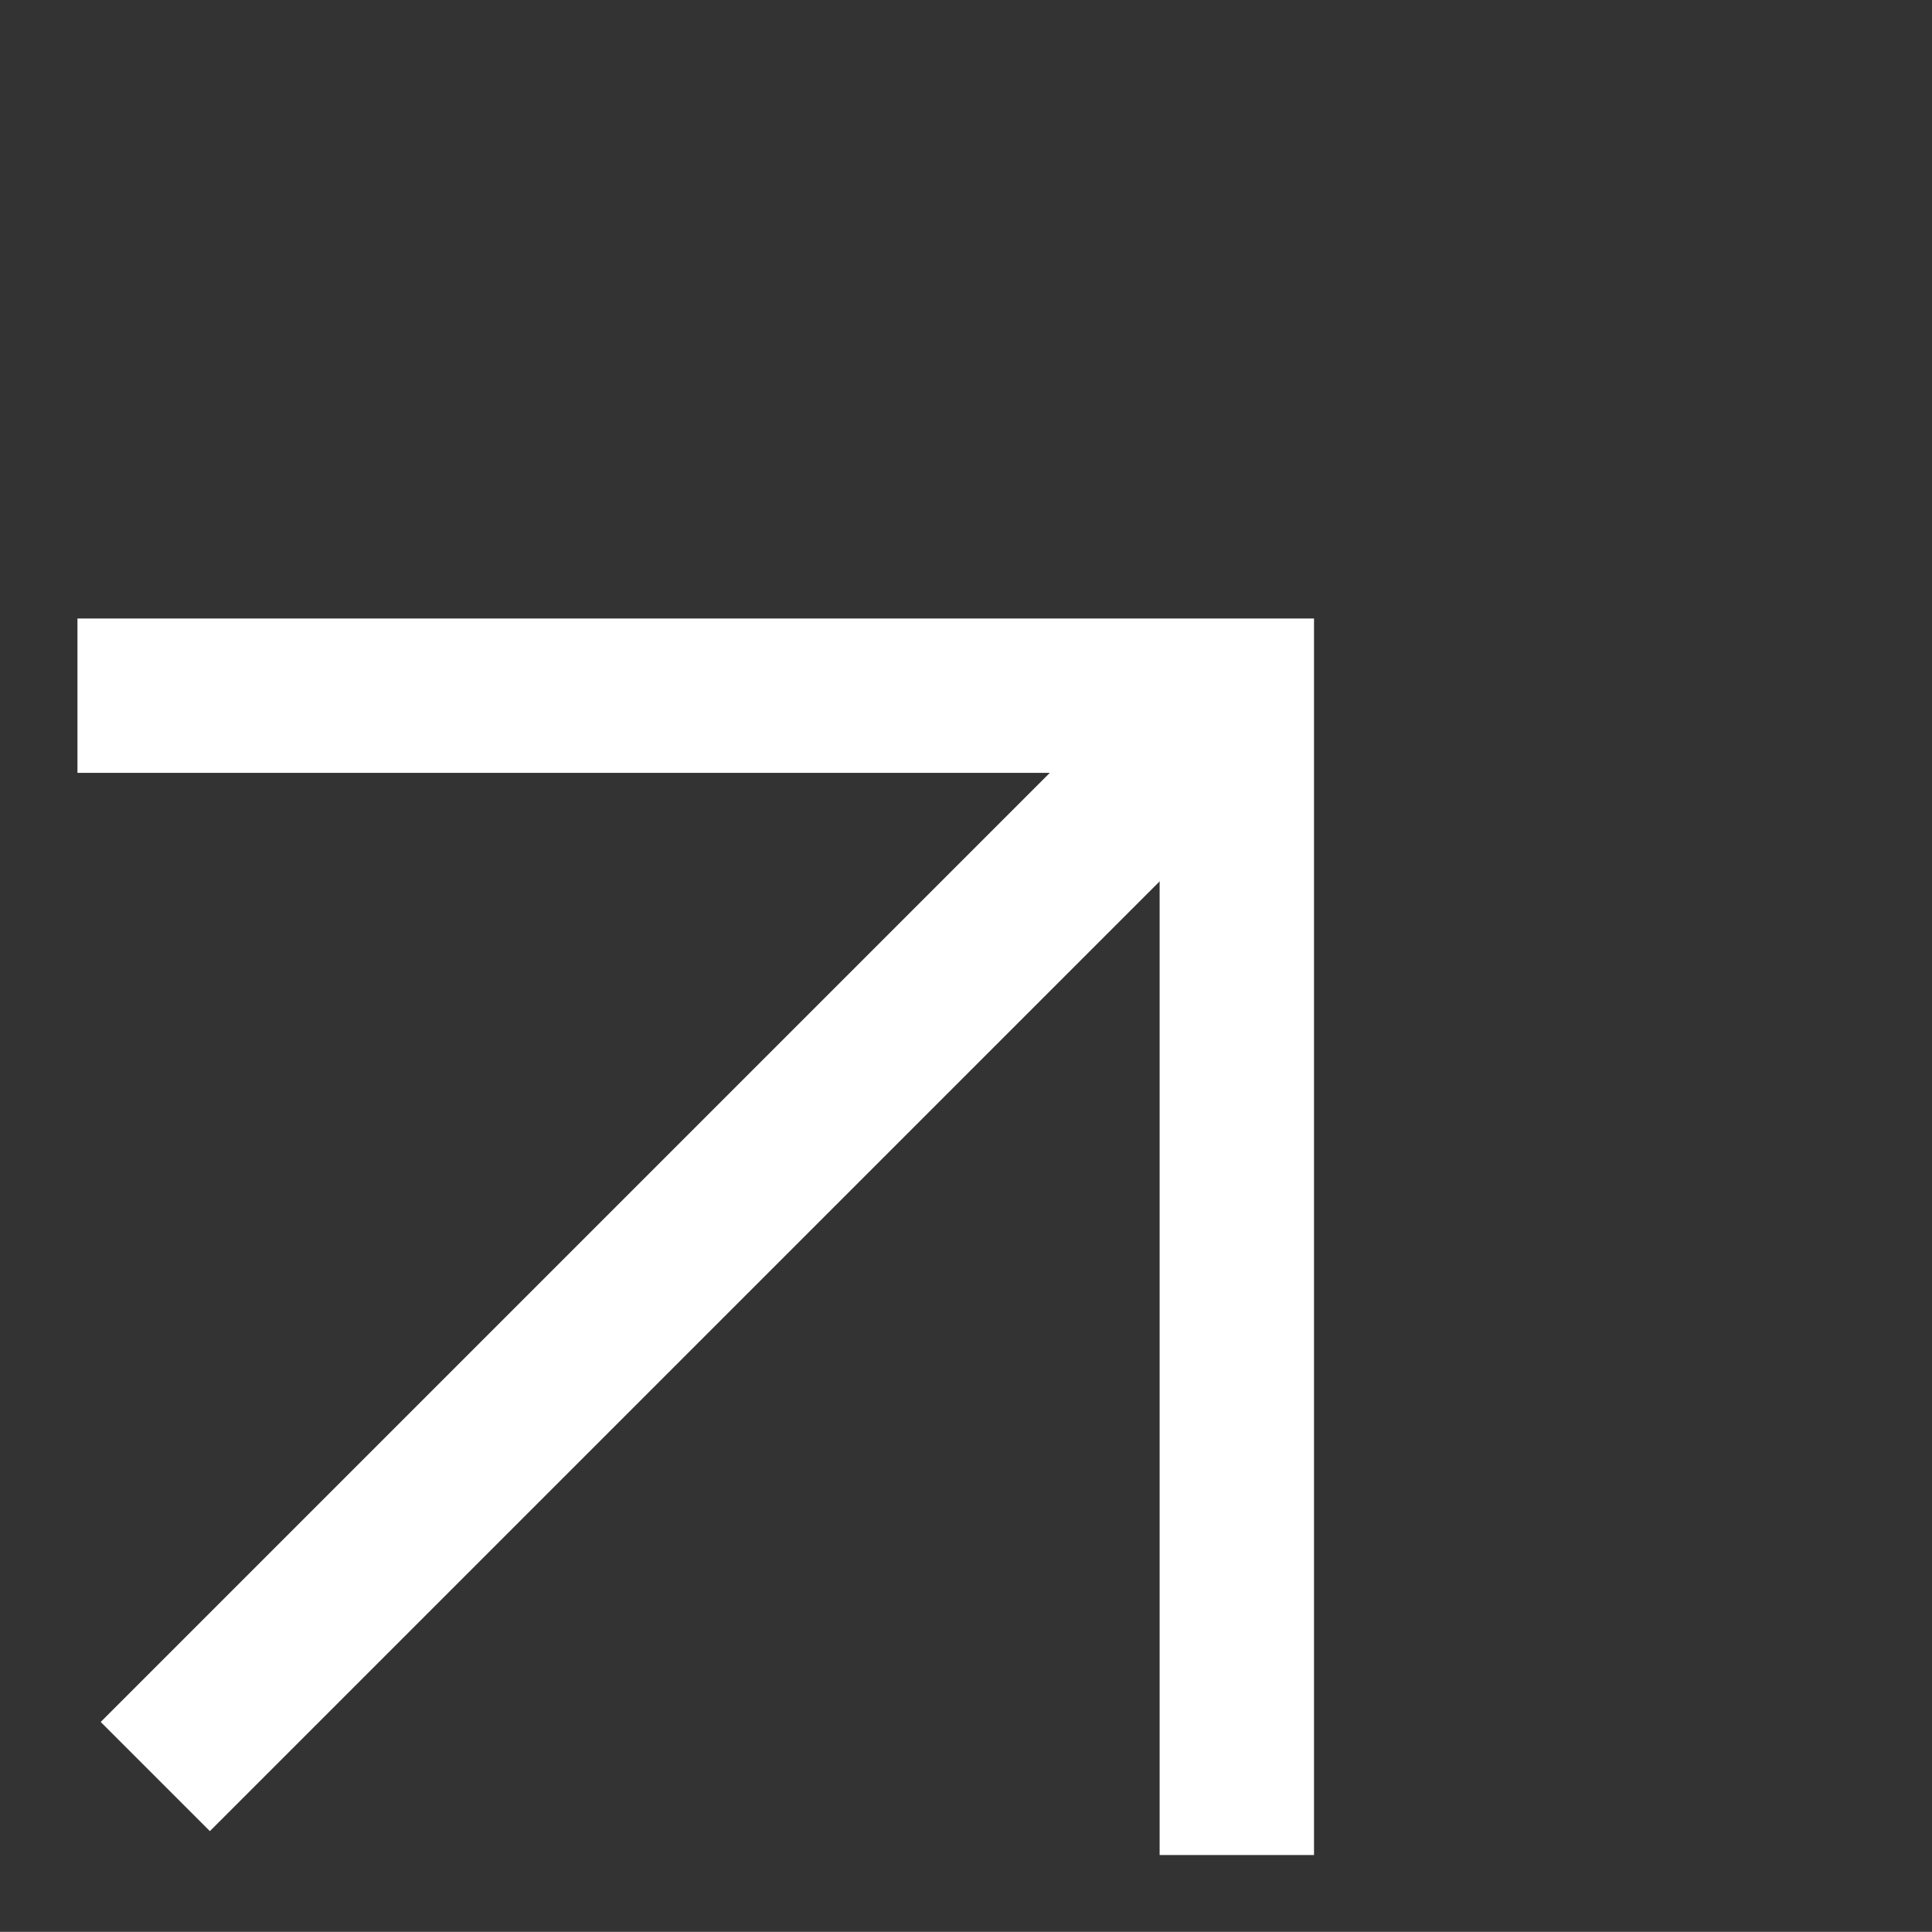
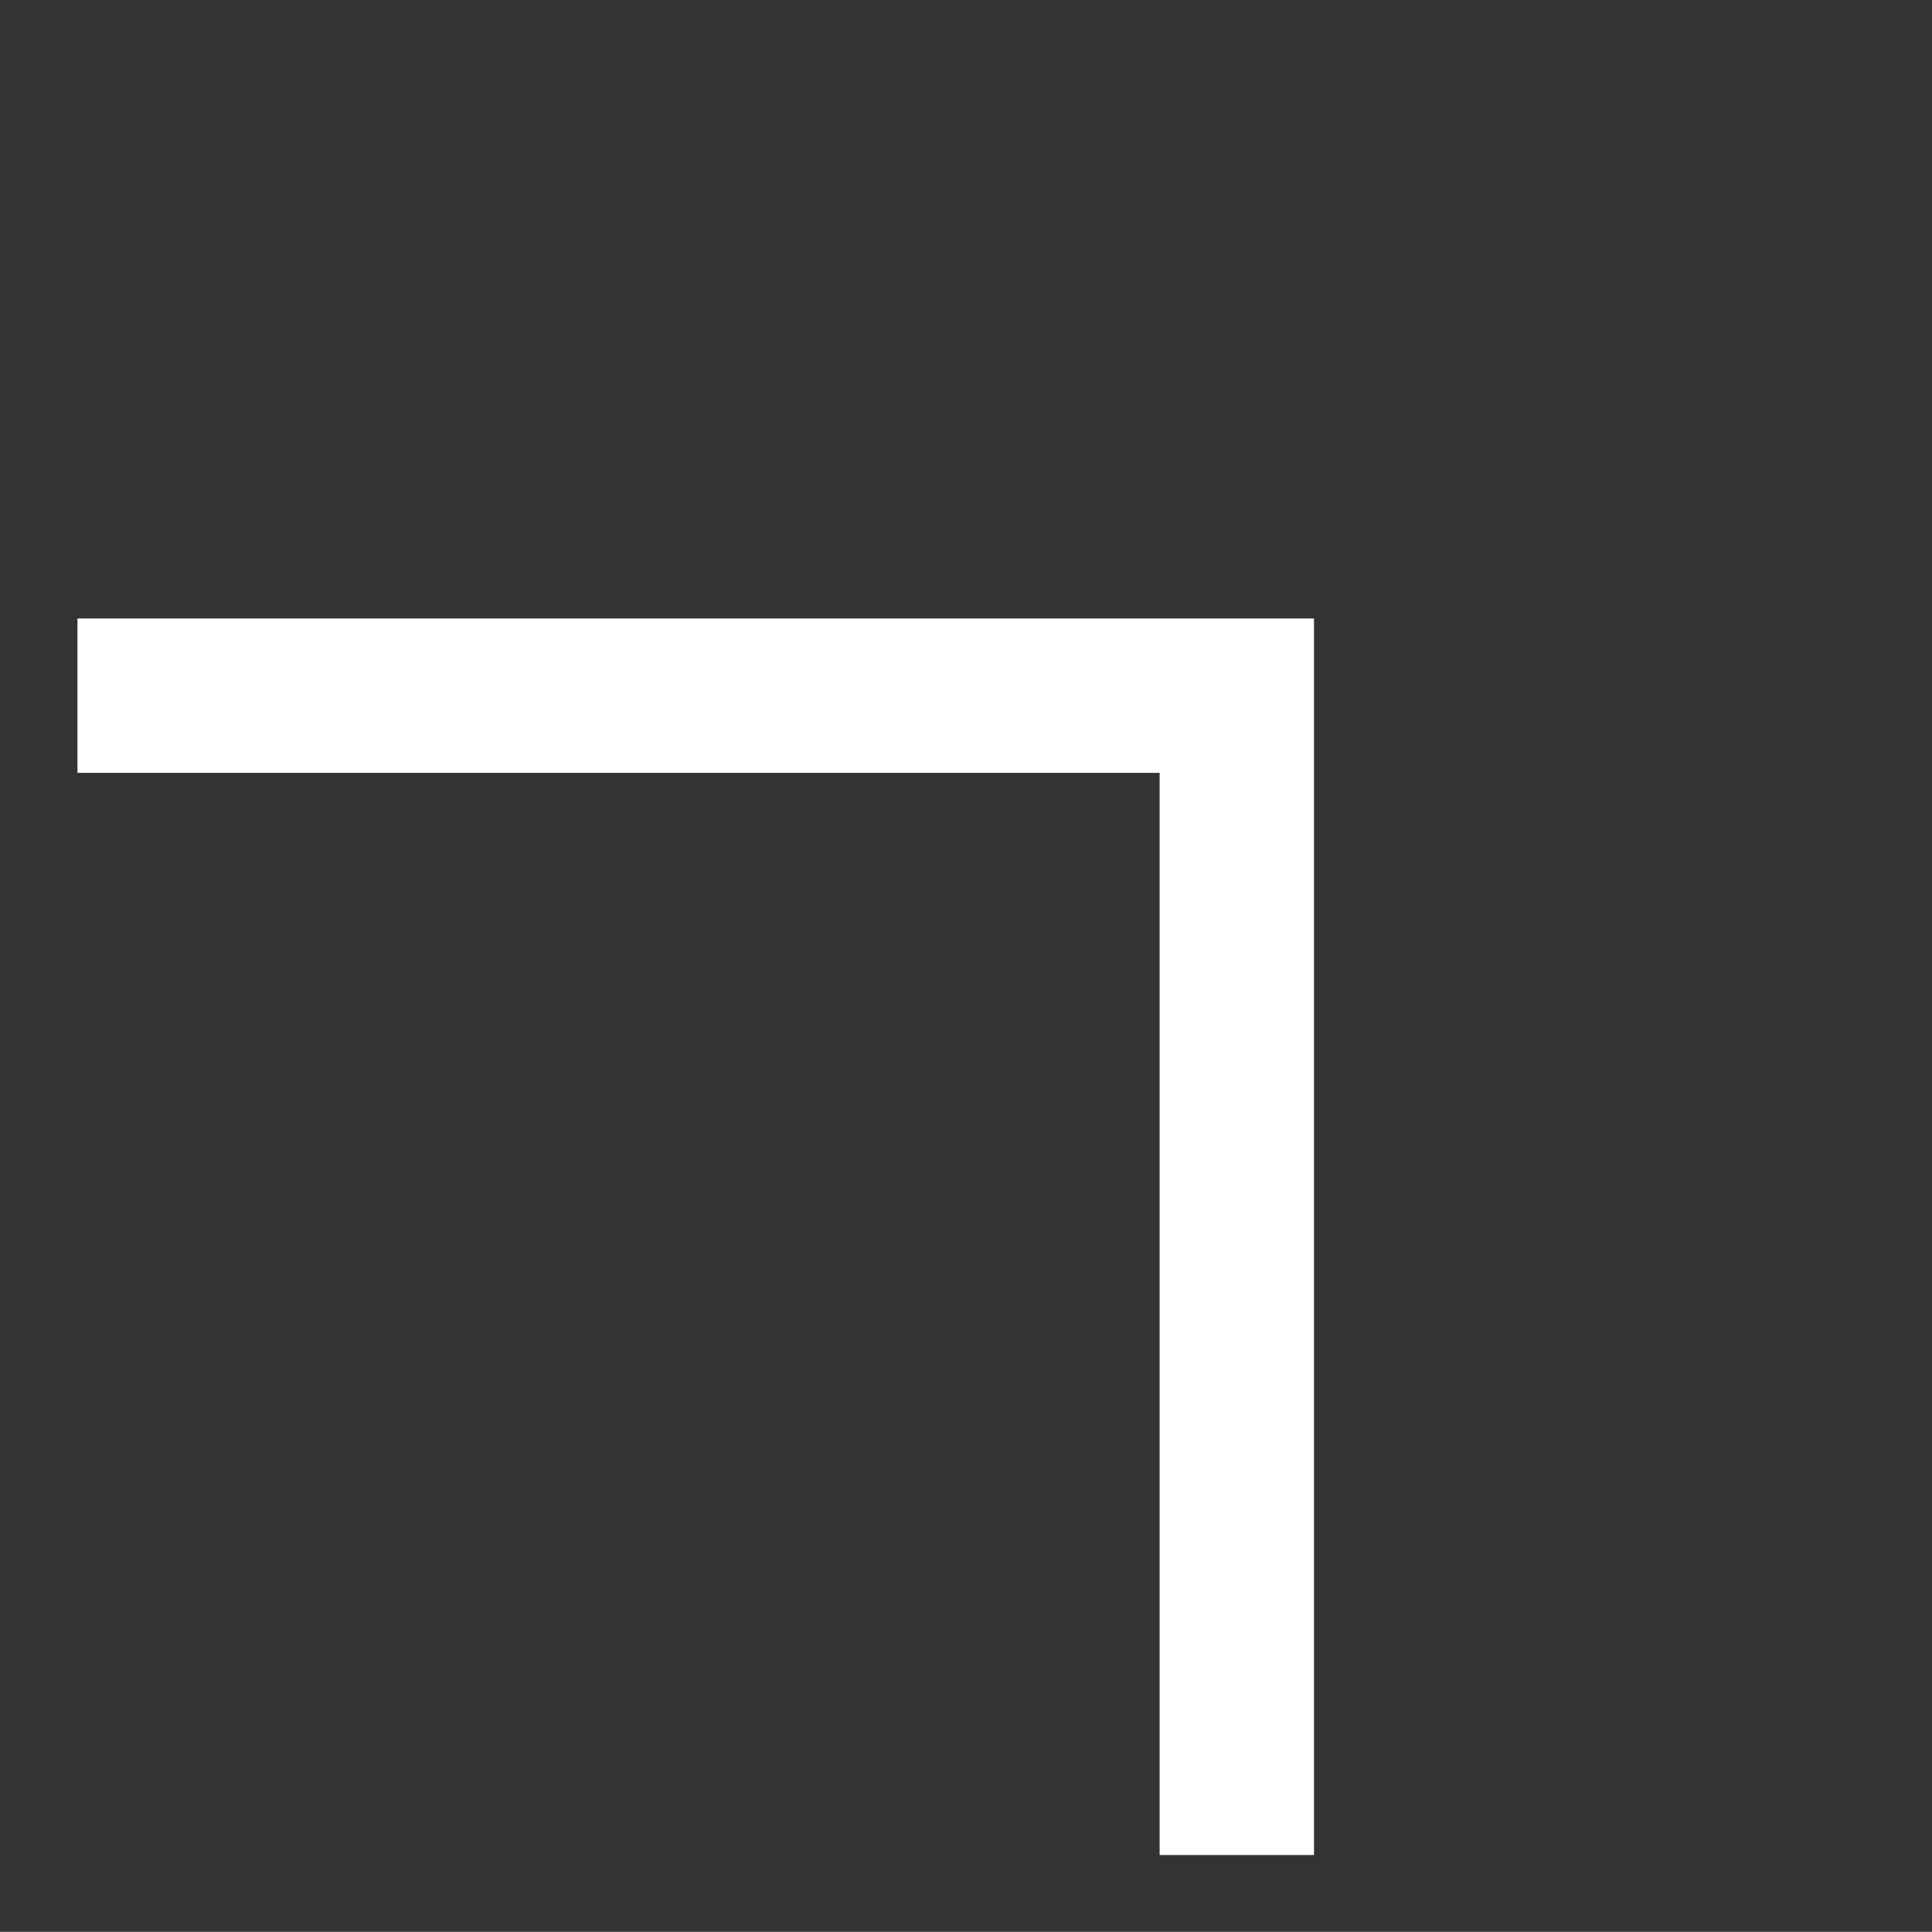
<svg xmlns="http://www.w3.org/2000/svg" width="12.514" height="12.513" viewBox="0 0 12.514 12.513">
  <rect x="0" y="0" width="12.514" height="12.513" fill="#333333" stroke="none" />
  <g id="Group_107" data-name="Group 107" transform="translate(-2201.566 -1749.123) rotate(-45)">
    <path id="Path_40" data-name="Path 40" d="M3074.094-16277.9l5.31,5.31-5.31,5.31" transform="translate(-2757 19075)" fill="none" stroke="#fff" stroke-width="1" />
-     <line id="Line_7" data-name="Line 7" x2="10" transform="translate(312.5 2802.407)" fill="none" stroke="#fff" stroke-width="1" />
  </g>
</svg>